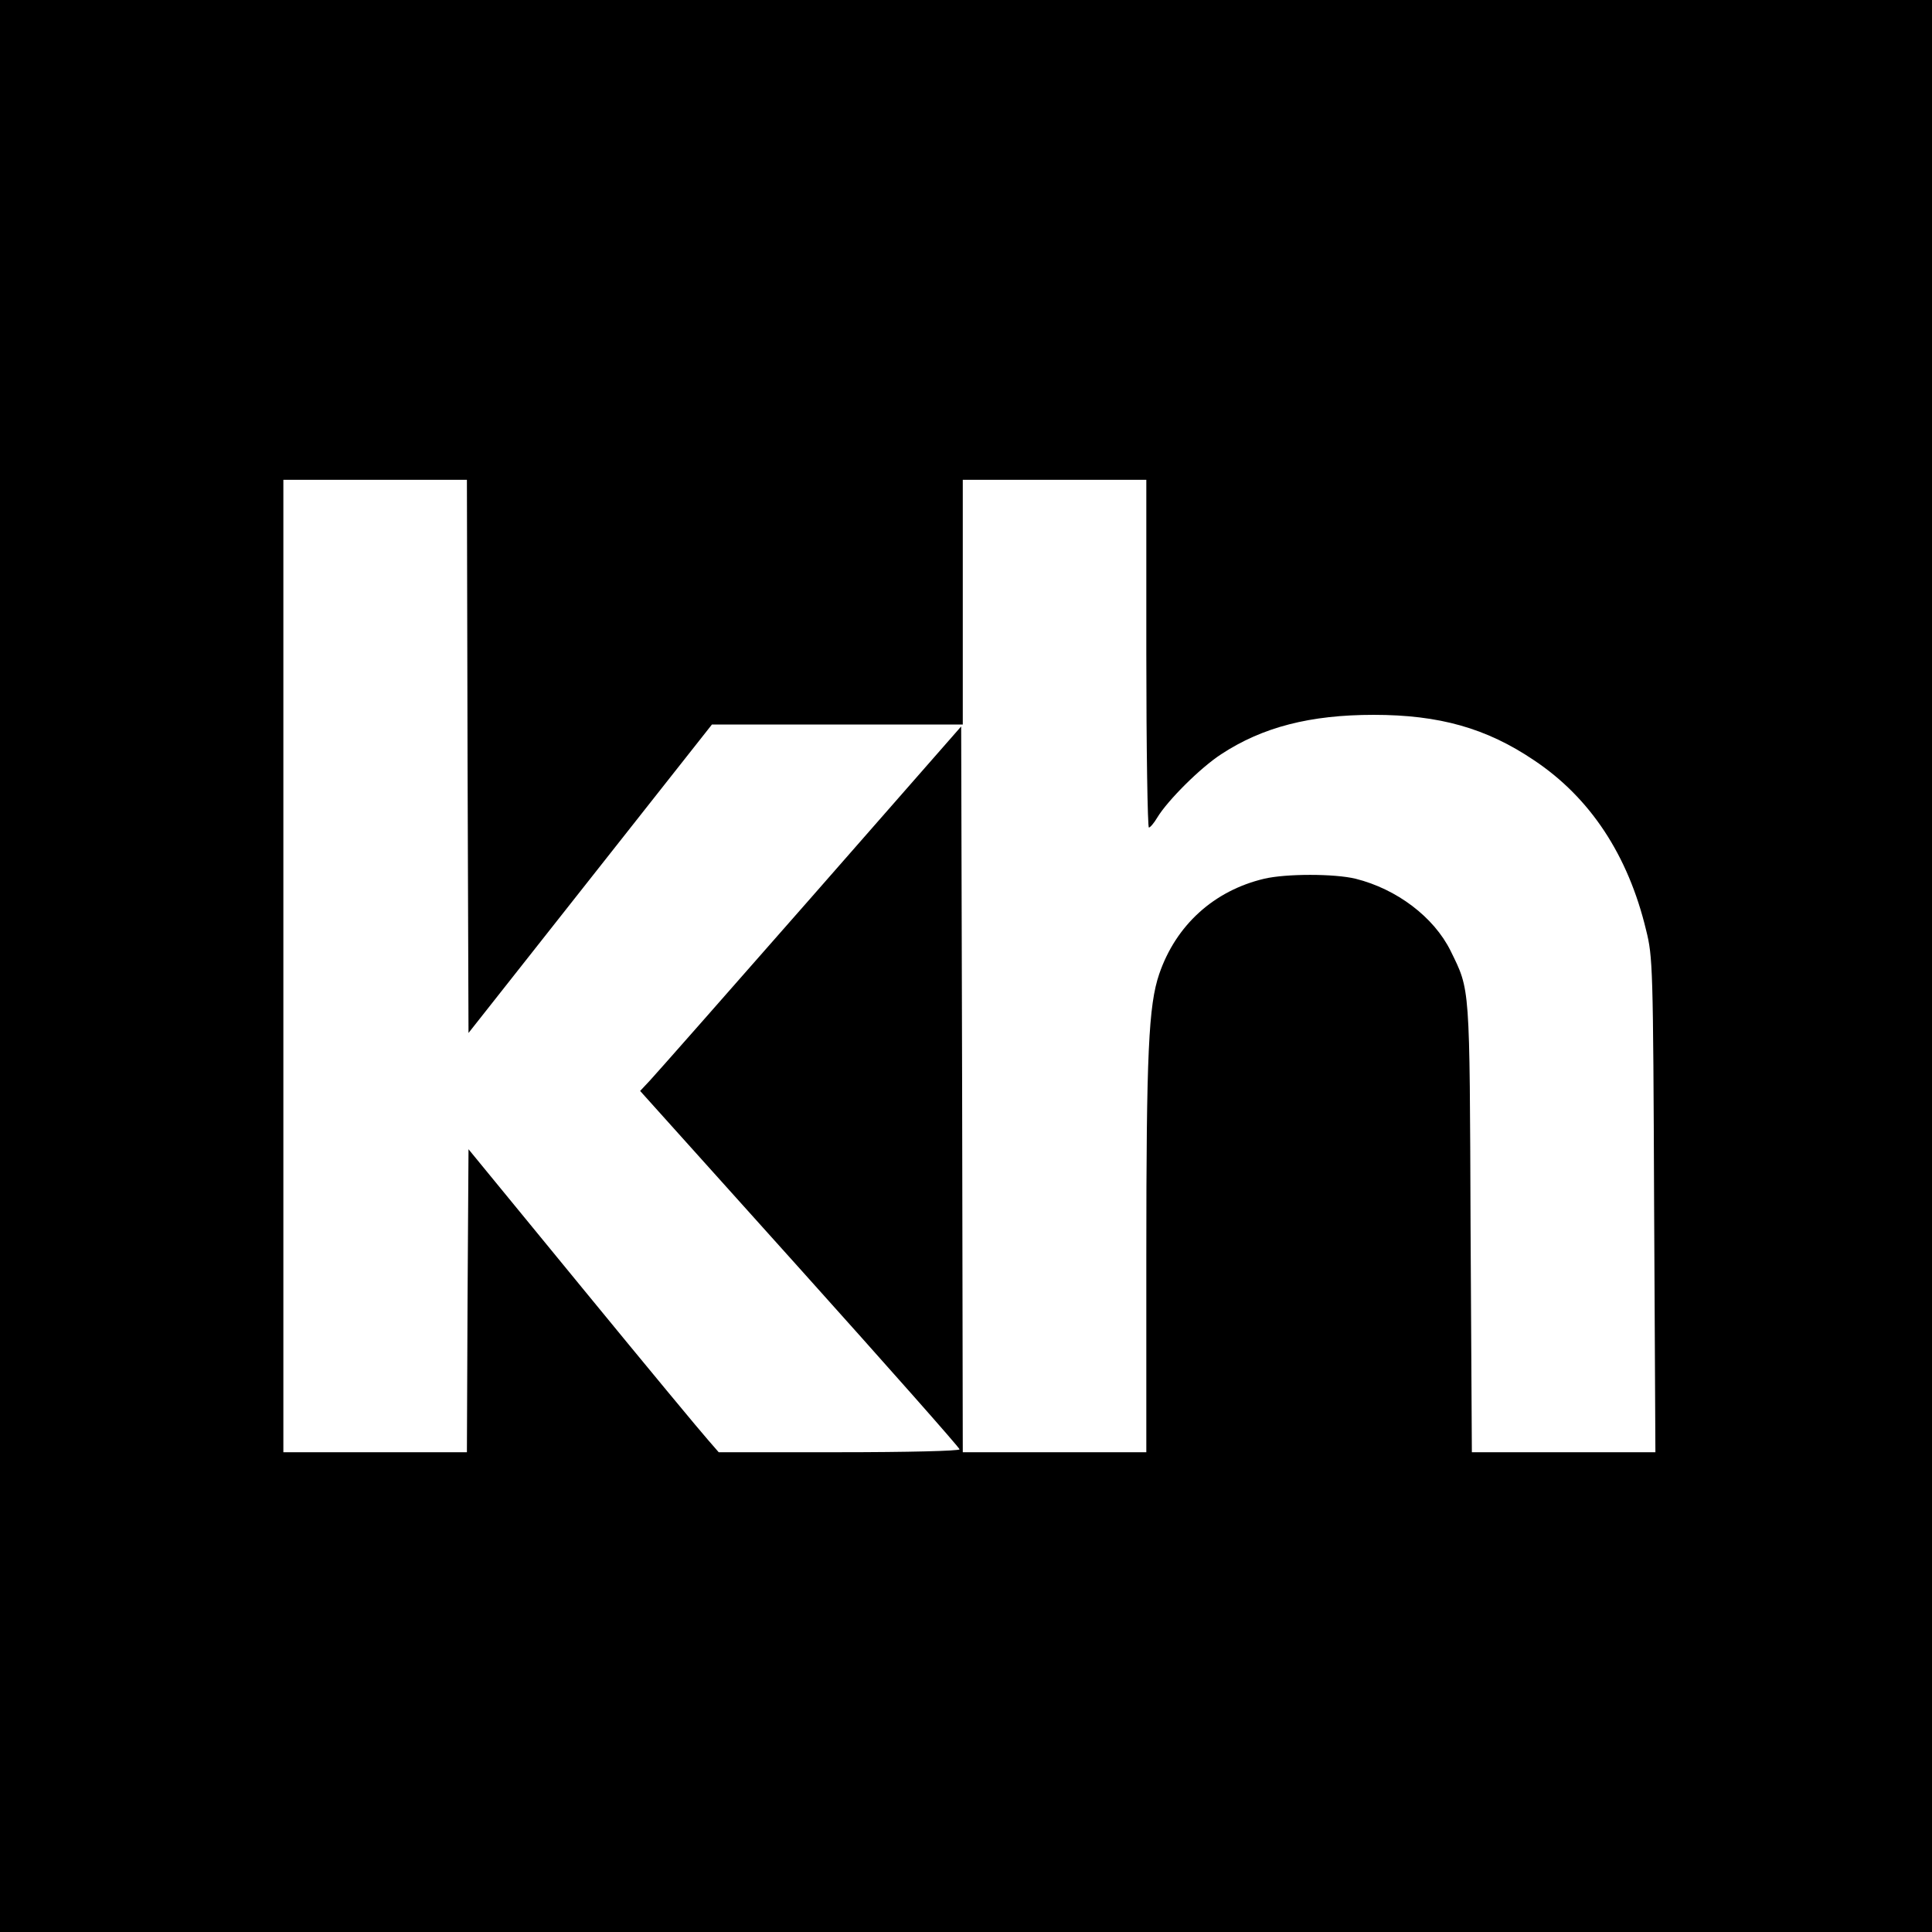
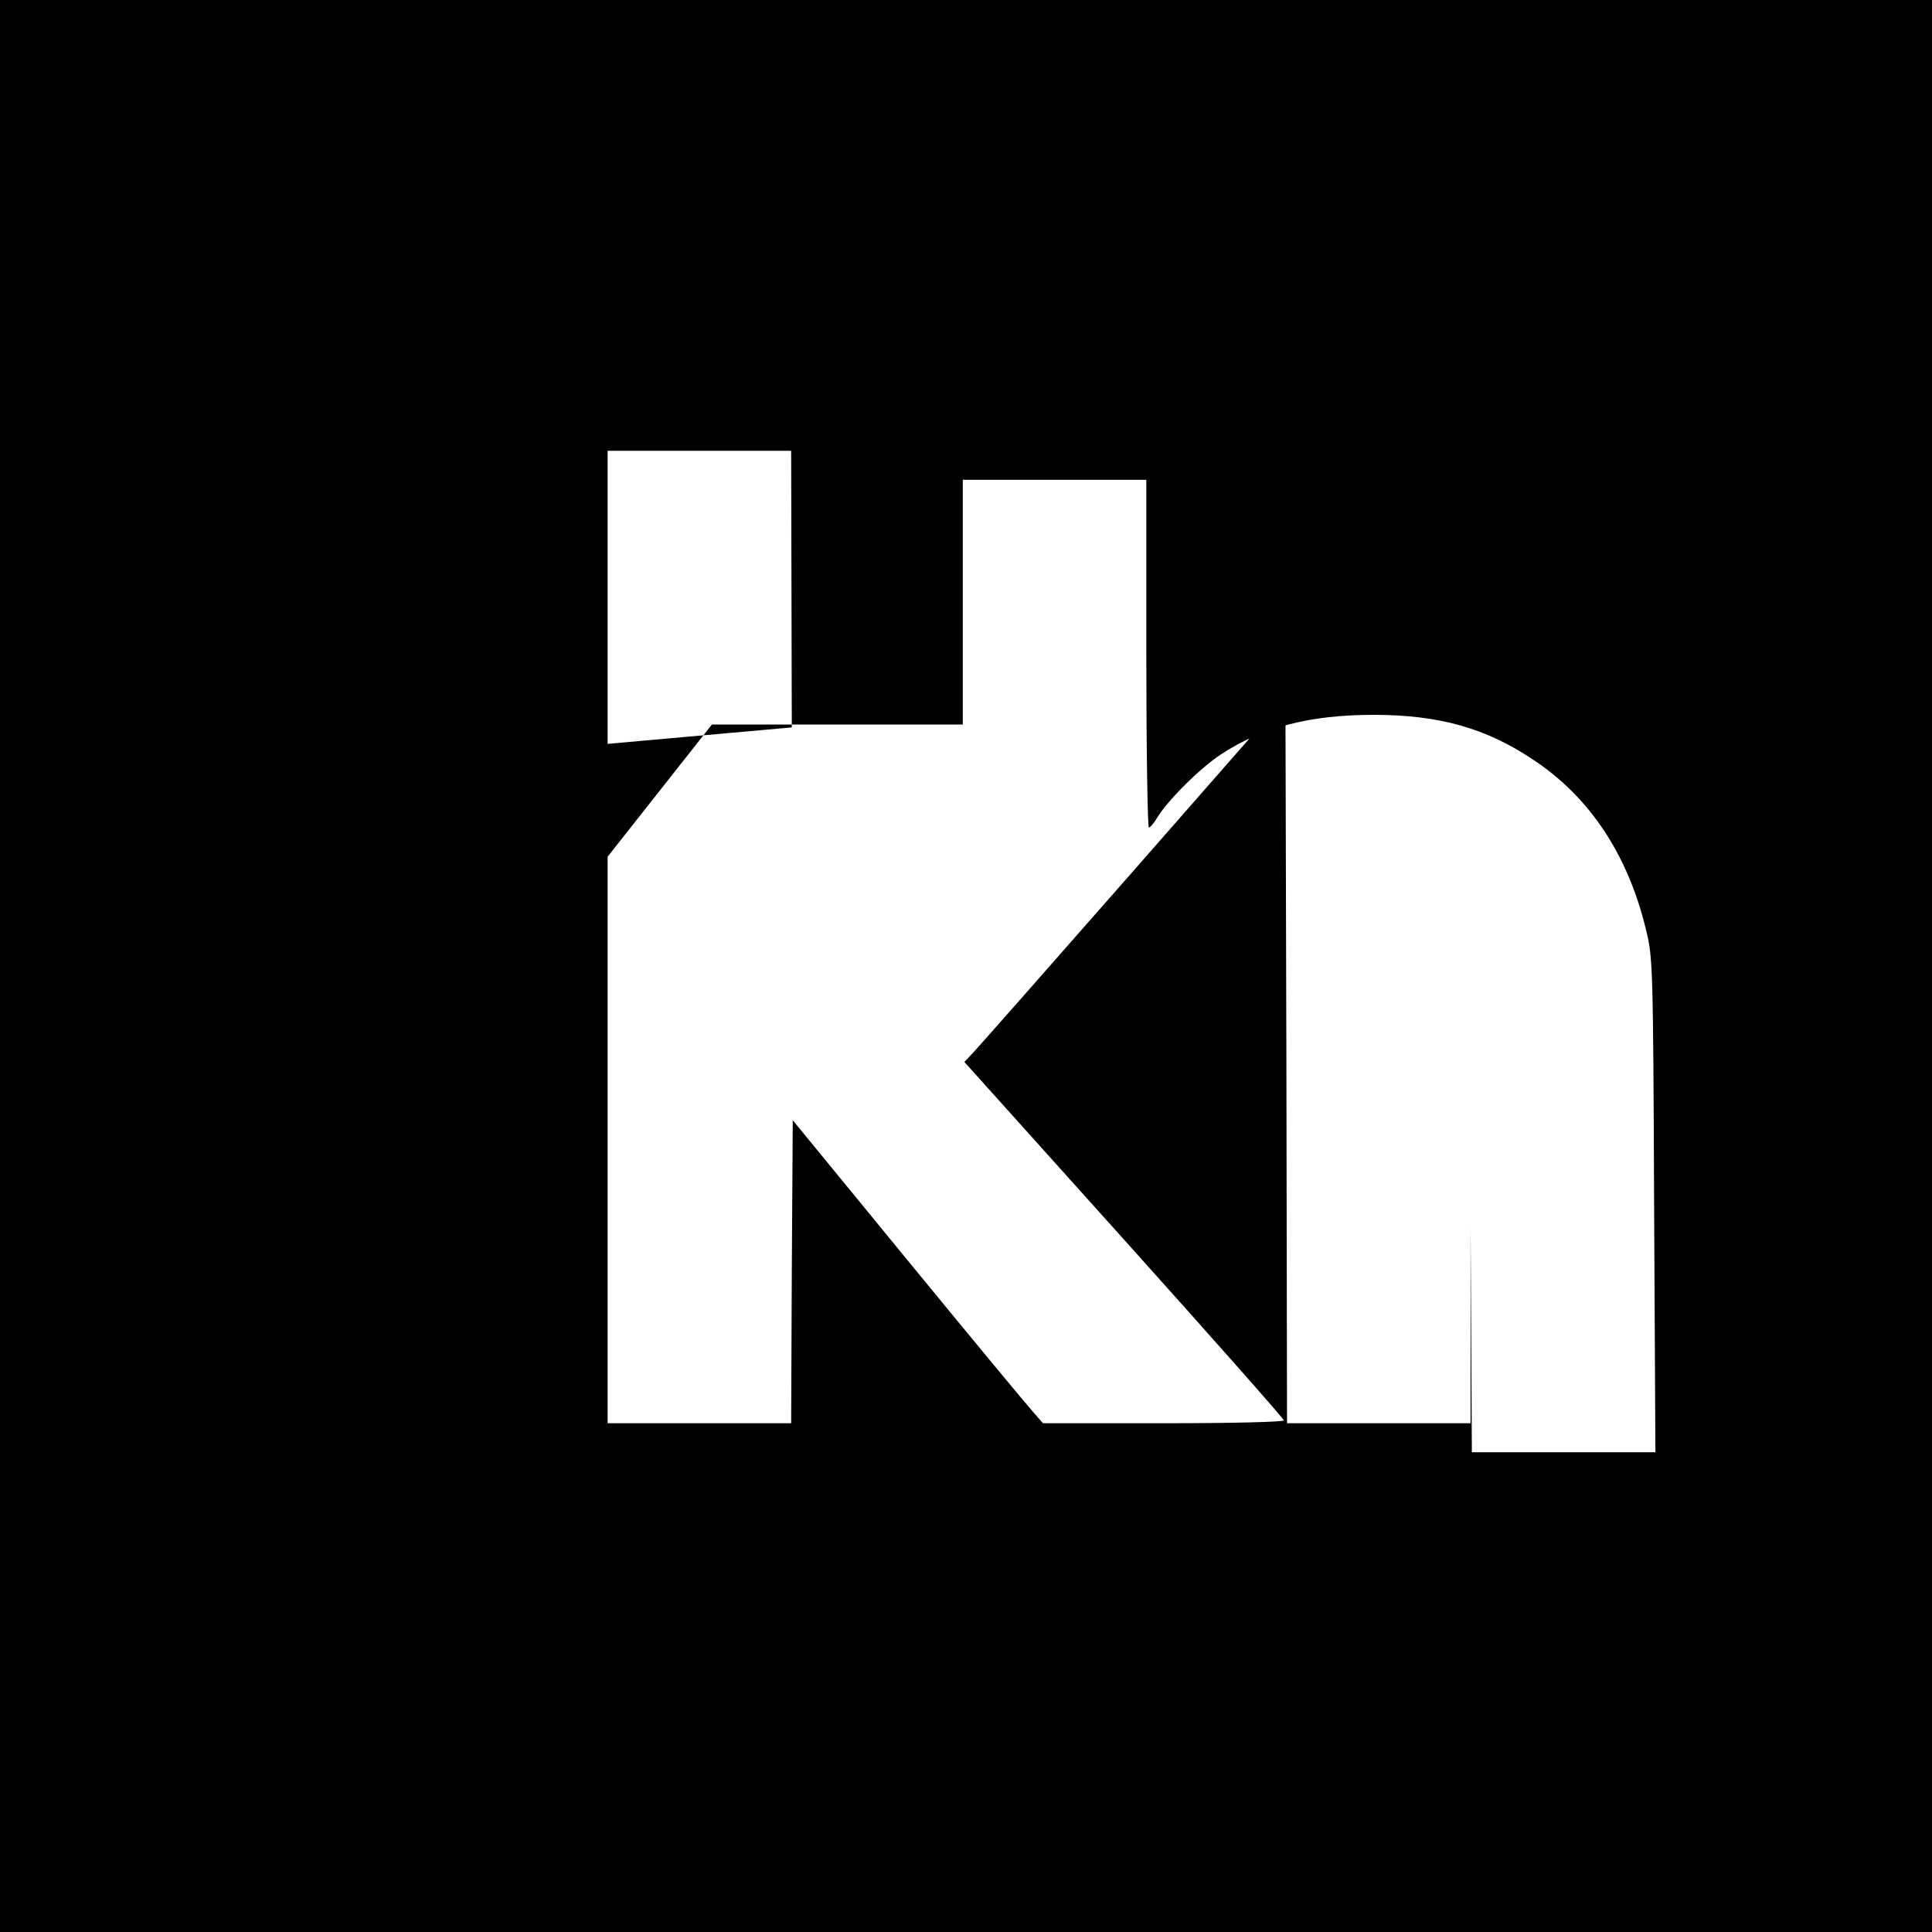
<svg xmlns="http://www.w3.org/2000/svg" version="1.0" width="600pt" height="600pt" viewBox="0 0 600 600" preserveAspectRatio="xMidYMid meet">
  <g transform="translate(0,600) scale(0.1,-0.1)" fill="#000000" stroke="none">
-     <path d="M0 3000 l0 -3000 3000 0 3000 0 0 3000 0 3000 -3000 0 -3000 0 0 -3000z m1452 651 l3 -859 378 479 378 479 389 0 390 0 0 380 0 380 285 0 285 0 0 -540 c0 -297 4 -540 8 -540 4 0 16 14 26 31 32 53 134 155 199 197 128 84 276 122 473 122 203 0 350 -41 498 -141 174 -116 292 -294 348 -527 21 -84 22 -113 25 -854 l4 -768 -285 0 -285 0 -4 698 c-3 760 -1 734 -62 859 -52 105 -167 192 -295 224 -66 16 -216 16 -284 0 -156 -37 -274 -144 -326 -296 -33 -97 -40 -244 -40 -877 l0 -608 -285 0 -285 0 -2 1127 -3 1127 -469 -535 c-258 -294 -482 -548 -498 -565 l-30 -32 496 -552 c273 -304 496 -556 496 -561 0 -5 -159 -9 -374 -9 l-374 0 -33 38 c-19 21 -194 232 -389 470 l-355 433 -3 -471 -2 -470 -285 0 -285 0 0 1510 0 1510 285 0 285 0 2 -859z" />
+     <path d="M0 3000 l0 -3000 3000 0 3000 0 0 3000 0 3000 -3000 0 -3000 0 0 -3000z m1452 651 l3 -859 378 479 378 479 389 0 390 0 0 380 0 380 285 0 285 0 0 -540 c0 -297 4 -540 8 -540 4 0 16 14 26 31 32 53 134 155 199 197 128 84 276 122 473 122 203 0 350 -41 498 -141 174 -116 292 -294 348 -527 21 -84 22 -113 25 -854 l4 -768 -285 0 -285 0 -4 698 l0 -608 -285 0 -285 0 -2 1127 -3 1127 -469 -535 c-258 -294 -482 -548 -498 -565 l-30 -32 496 -552 c273 -304 496 -556 496 -561 0 -5 -159 -9 -374 -9 l-374 0 -33 38 c-19 21 -194 232 -389 470 l-355 433 -3 -471 -2 -470 -285 0 -285 0 0 1510 0 1510 285 0 285 0 2 -859z" />
  </g>
</svg>